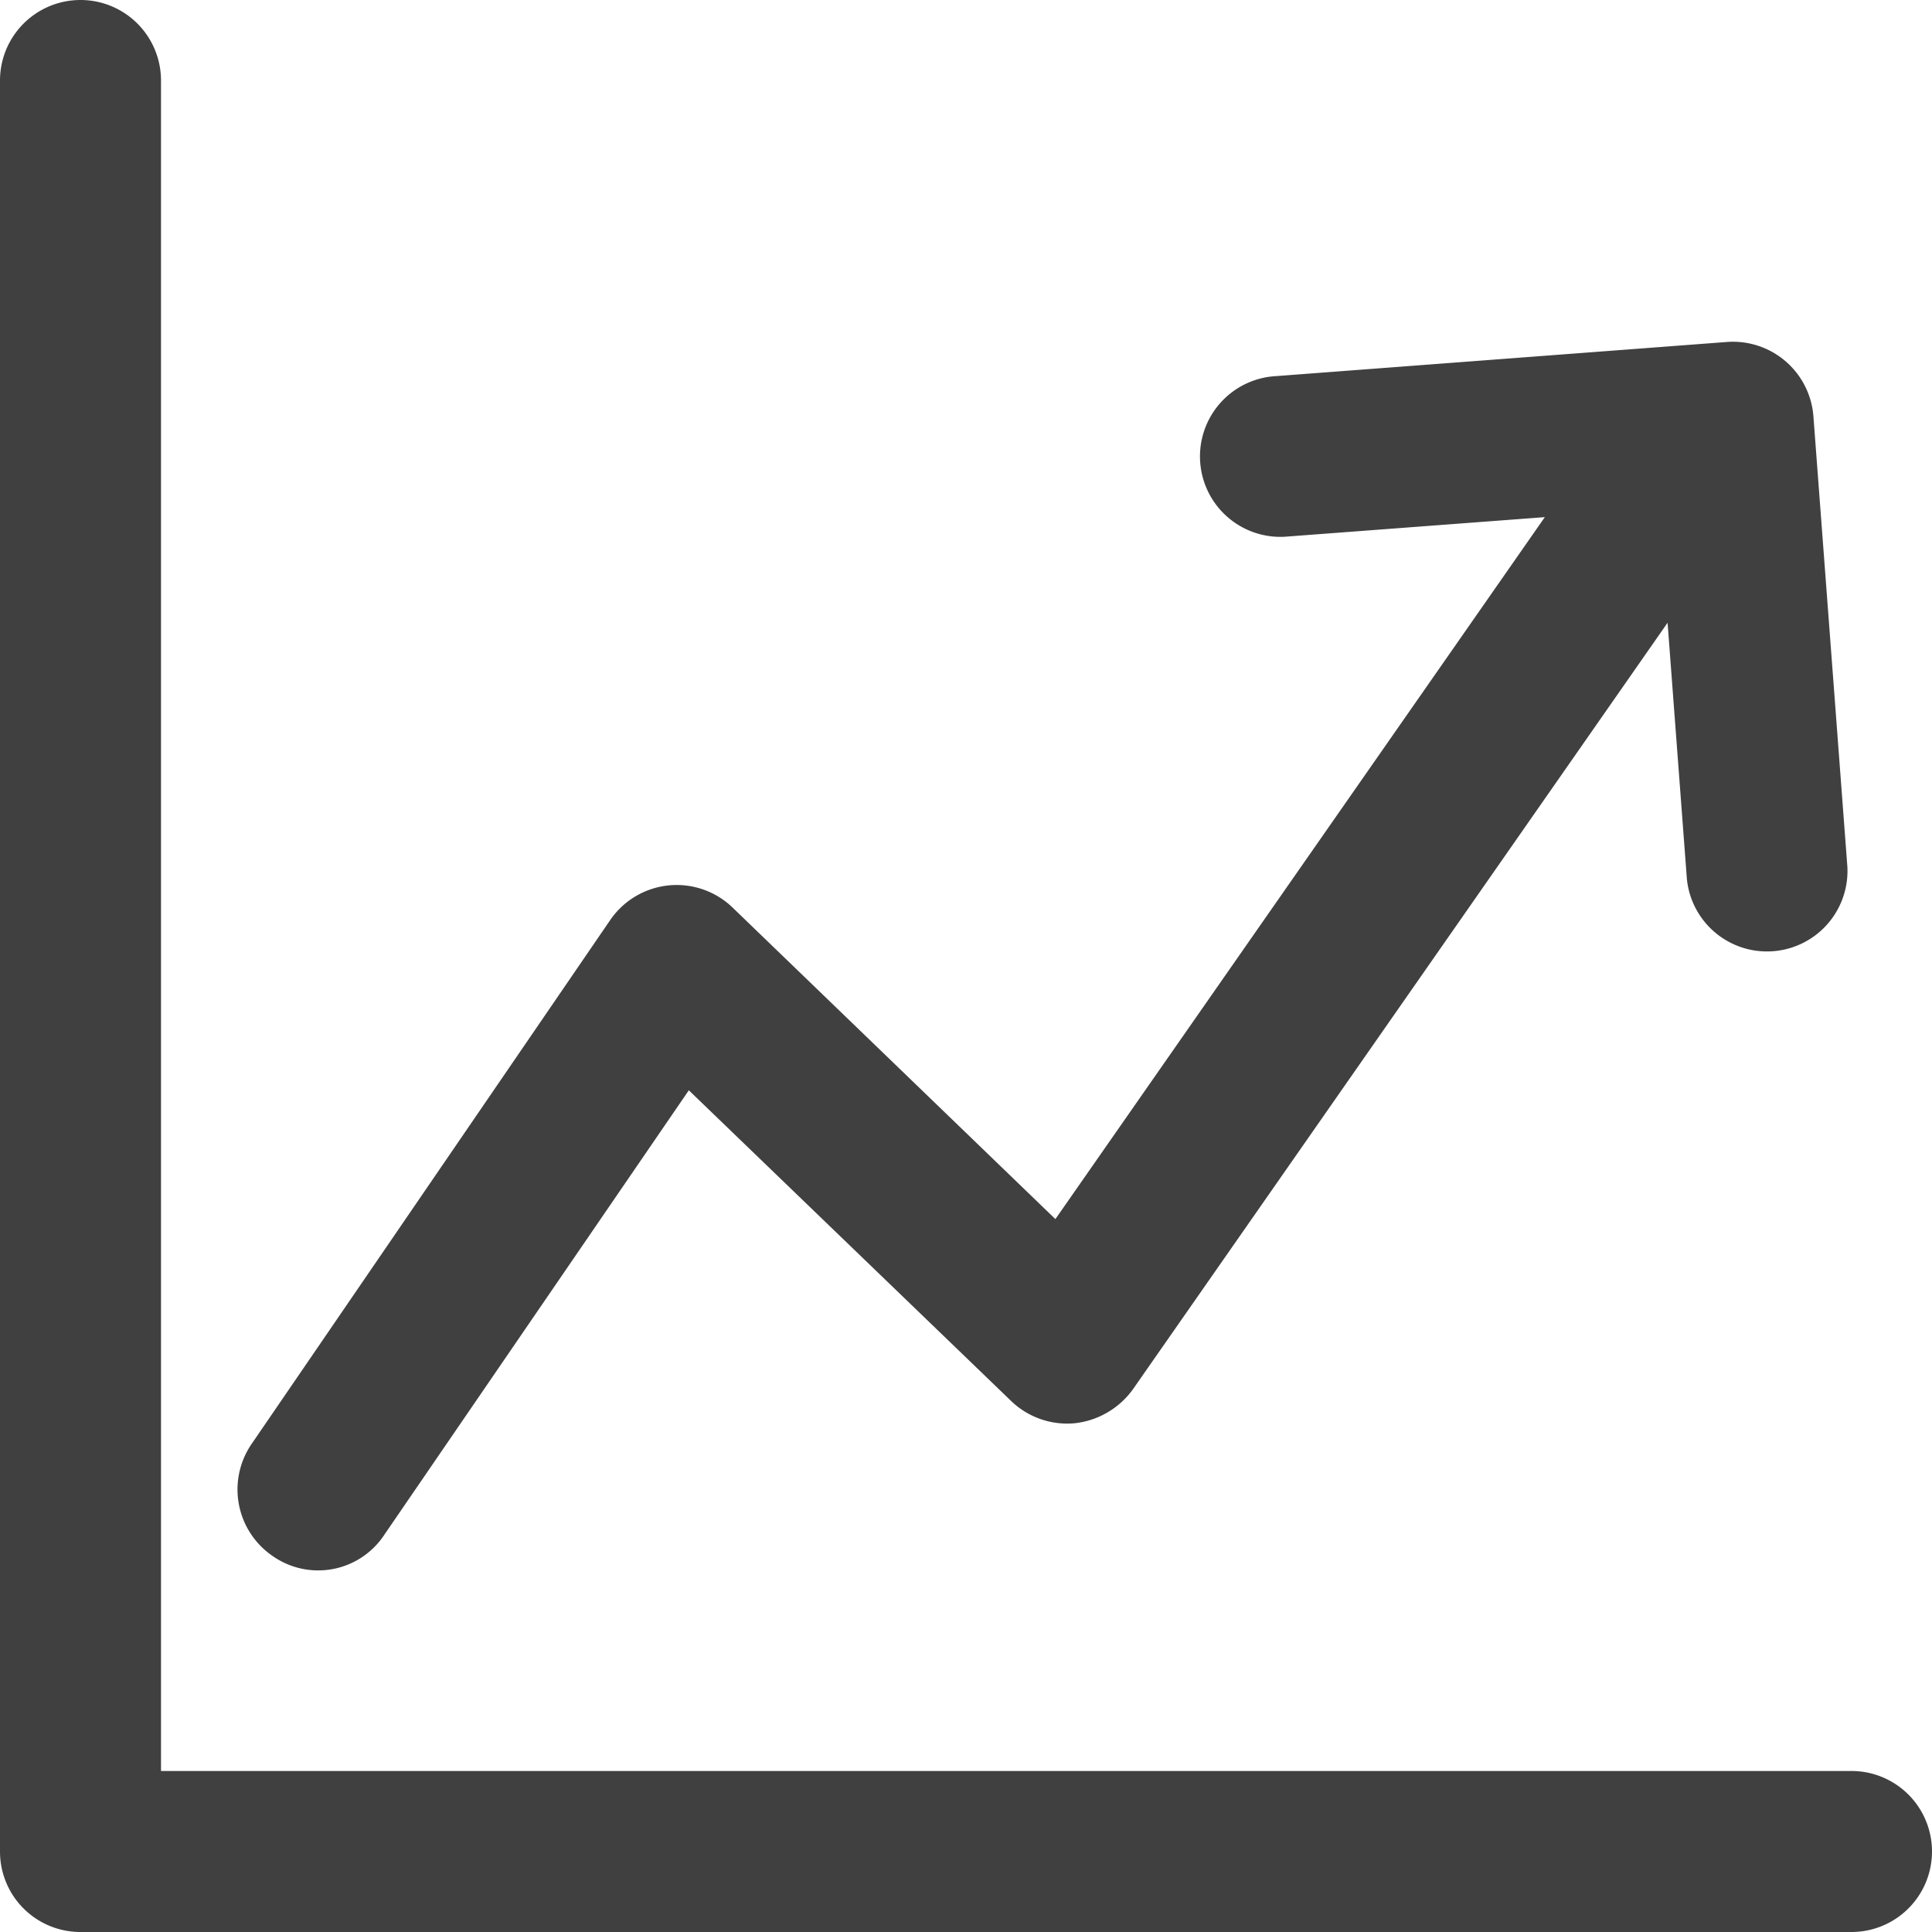
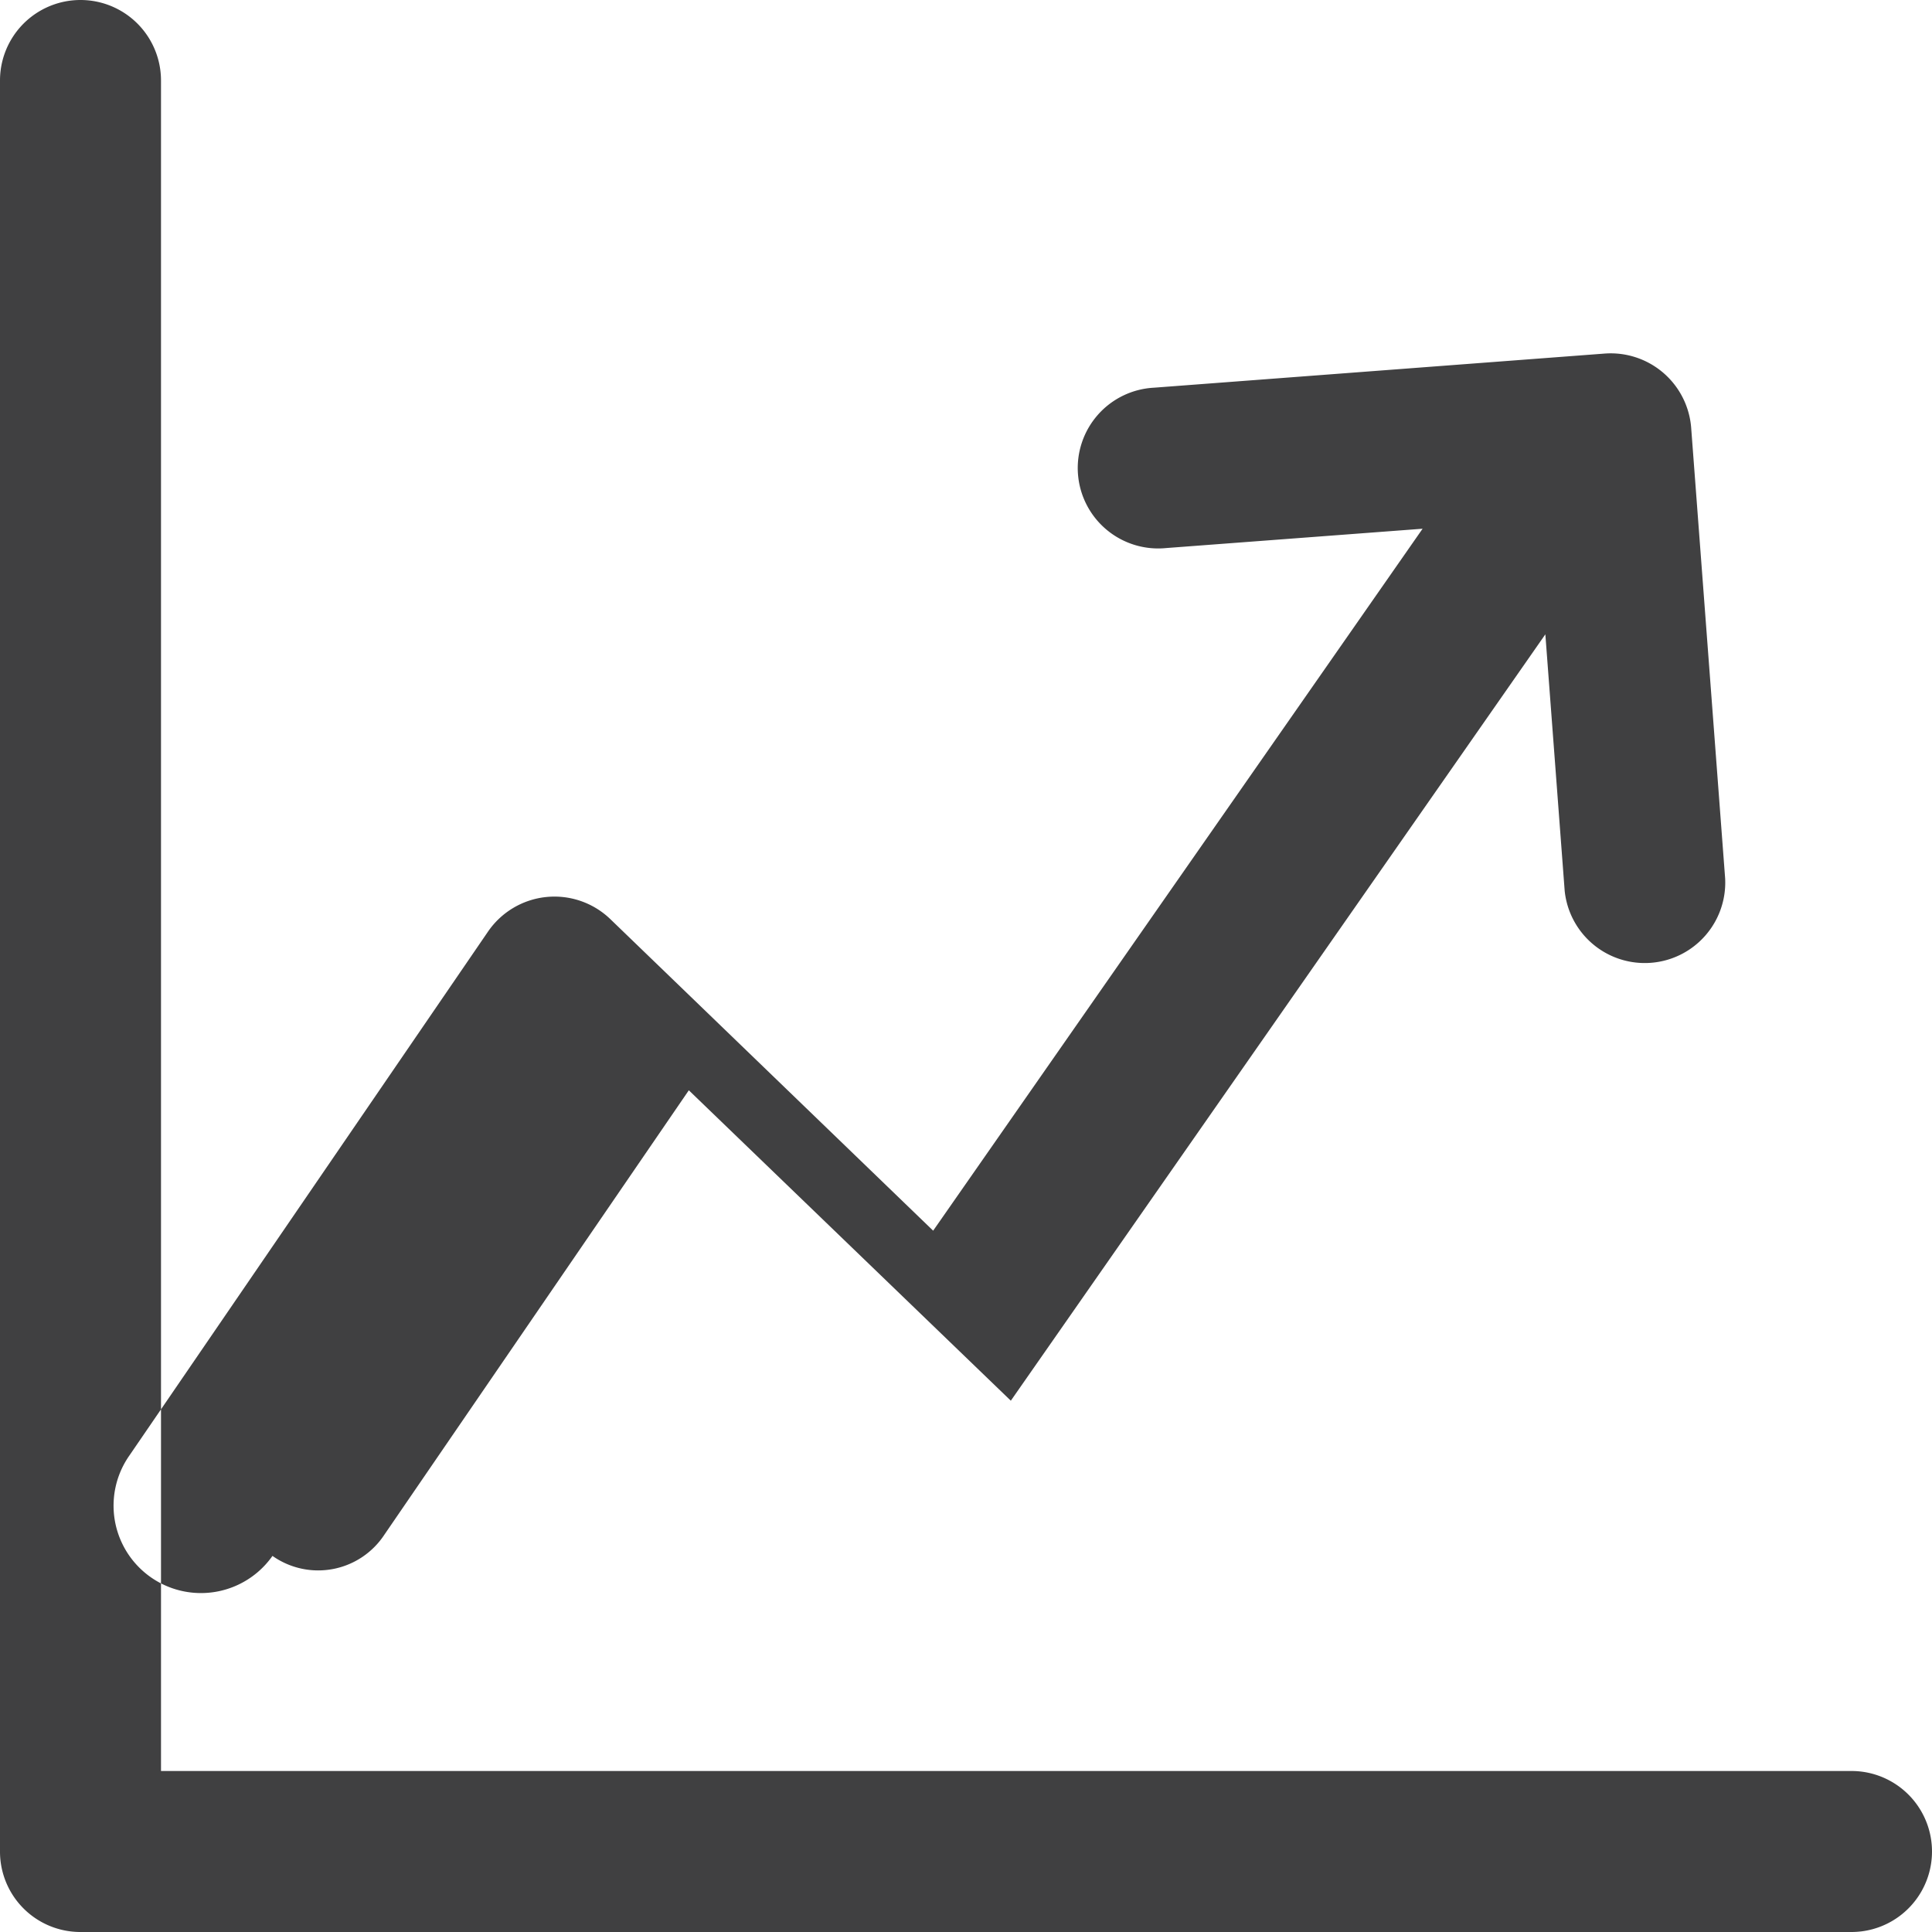
<svg xmlns="http://www.w3.org/2000/svg" width="30" height="30" viewBox="0 0 30 30">
  <defs>
    <style>
      .cls-1 {
        fill: #404041;
        fill-rule: evenodd;
      }
    </style>
  </defs>
-   <path id="Forma_1" data-name="Forma 1" class="cls-1" d="M811.231,1952.16a1.23,1.23,0,0,0,1.738-.33l4.727-6.9,5,4.82a1.254,1.254,0,0,0,.992.35,1.286,1.286,0,0,0,.906-0.53l8.3-11.9,0.3,3.98a1.25,1.25,0,0,0,2.492-.19l-0.527-6.99a1.253,1.253,0,0,0-1.341-1.16l-7,.53a1.249,1.249,0,1,0,.19,2.49l3.98-.3-7.6,10.9-5.015-4.84a1.251,1.251,0,0,0-1.9.2l-5.565,8.13A1.251,1.251,0,0,0,811.231,1952.16Zm24.52,3.34H809.5v-26.25a1.249,1.249,0,1,0-2.5,0v27.5a1.248,1.248,0,0,0,1.249,1.25h27.5A1.25,1.25,0,0,0,835.751,1955.5Z" transform="translate(-807 -1928)" />
+   <path id="Forma_1" data-name="Forma 1" class="cls-1" d="M811.231,1952.16a1.23,1.23,0,0,0,1.738-.33l4.727-6.9,5,4.82l8.3-11.9,0.3,3.98a1.25,1.25,0,0,0,2.492-.19l-0.527-6.99a1.253,1.253,0,0,0-1.341-1.16l-7,.53a1.249,1.249,0,1,0,.19,2.49l3.98-.3-7.6,10.9-5.015-4.84a1.251,1.251,0,0,0-1.9.2l-5.565,8.13A1.251,1.251,0,0,0,811.231,1952.16Zm24.52,3.34H809.5v-26.25a1.249,1.249,0,1,0-2.5,0v27.5a1.248,1.248,0,0,0,1.249,1.25h27.5A1.25,1.25,0,0,0,835.751,1955.5Z" transform="translate(-807 -1928)" />
</svg>